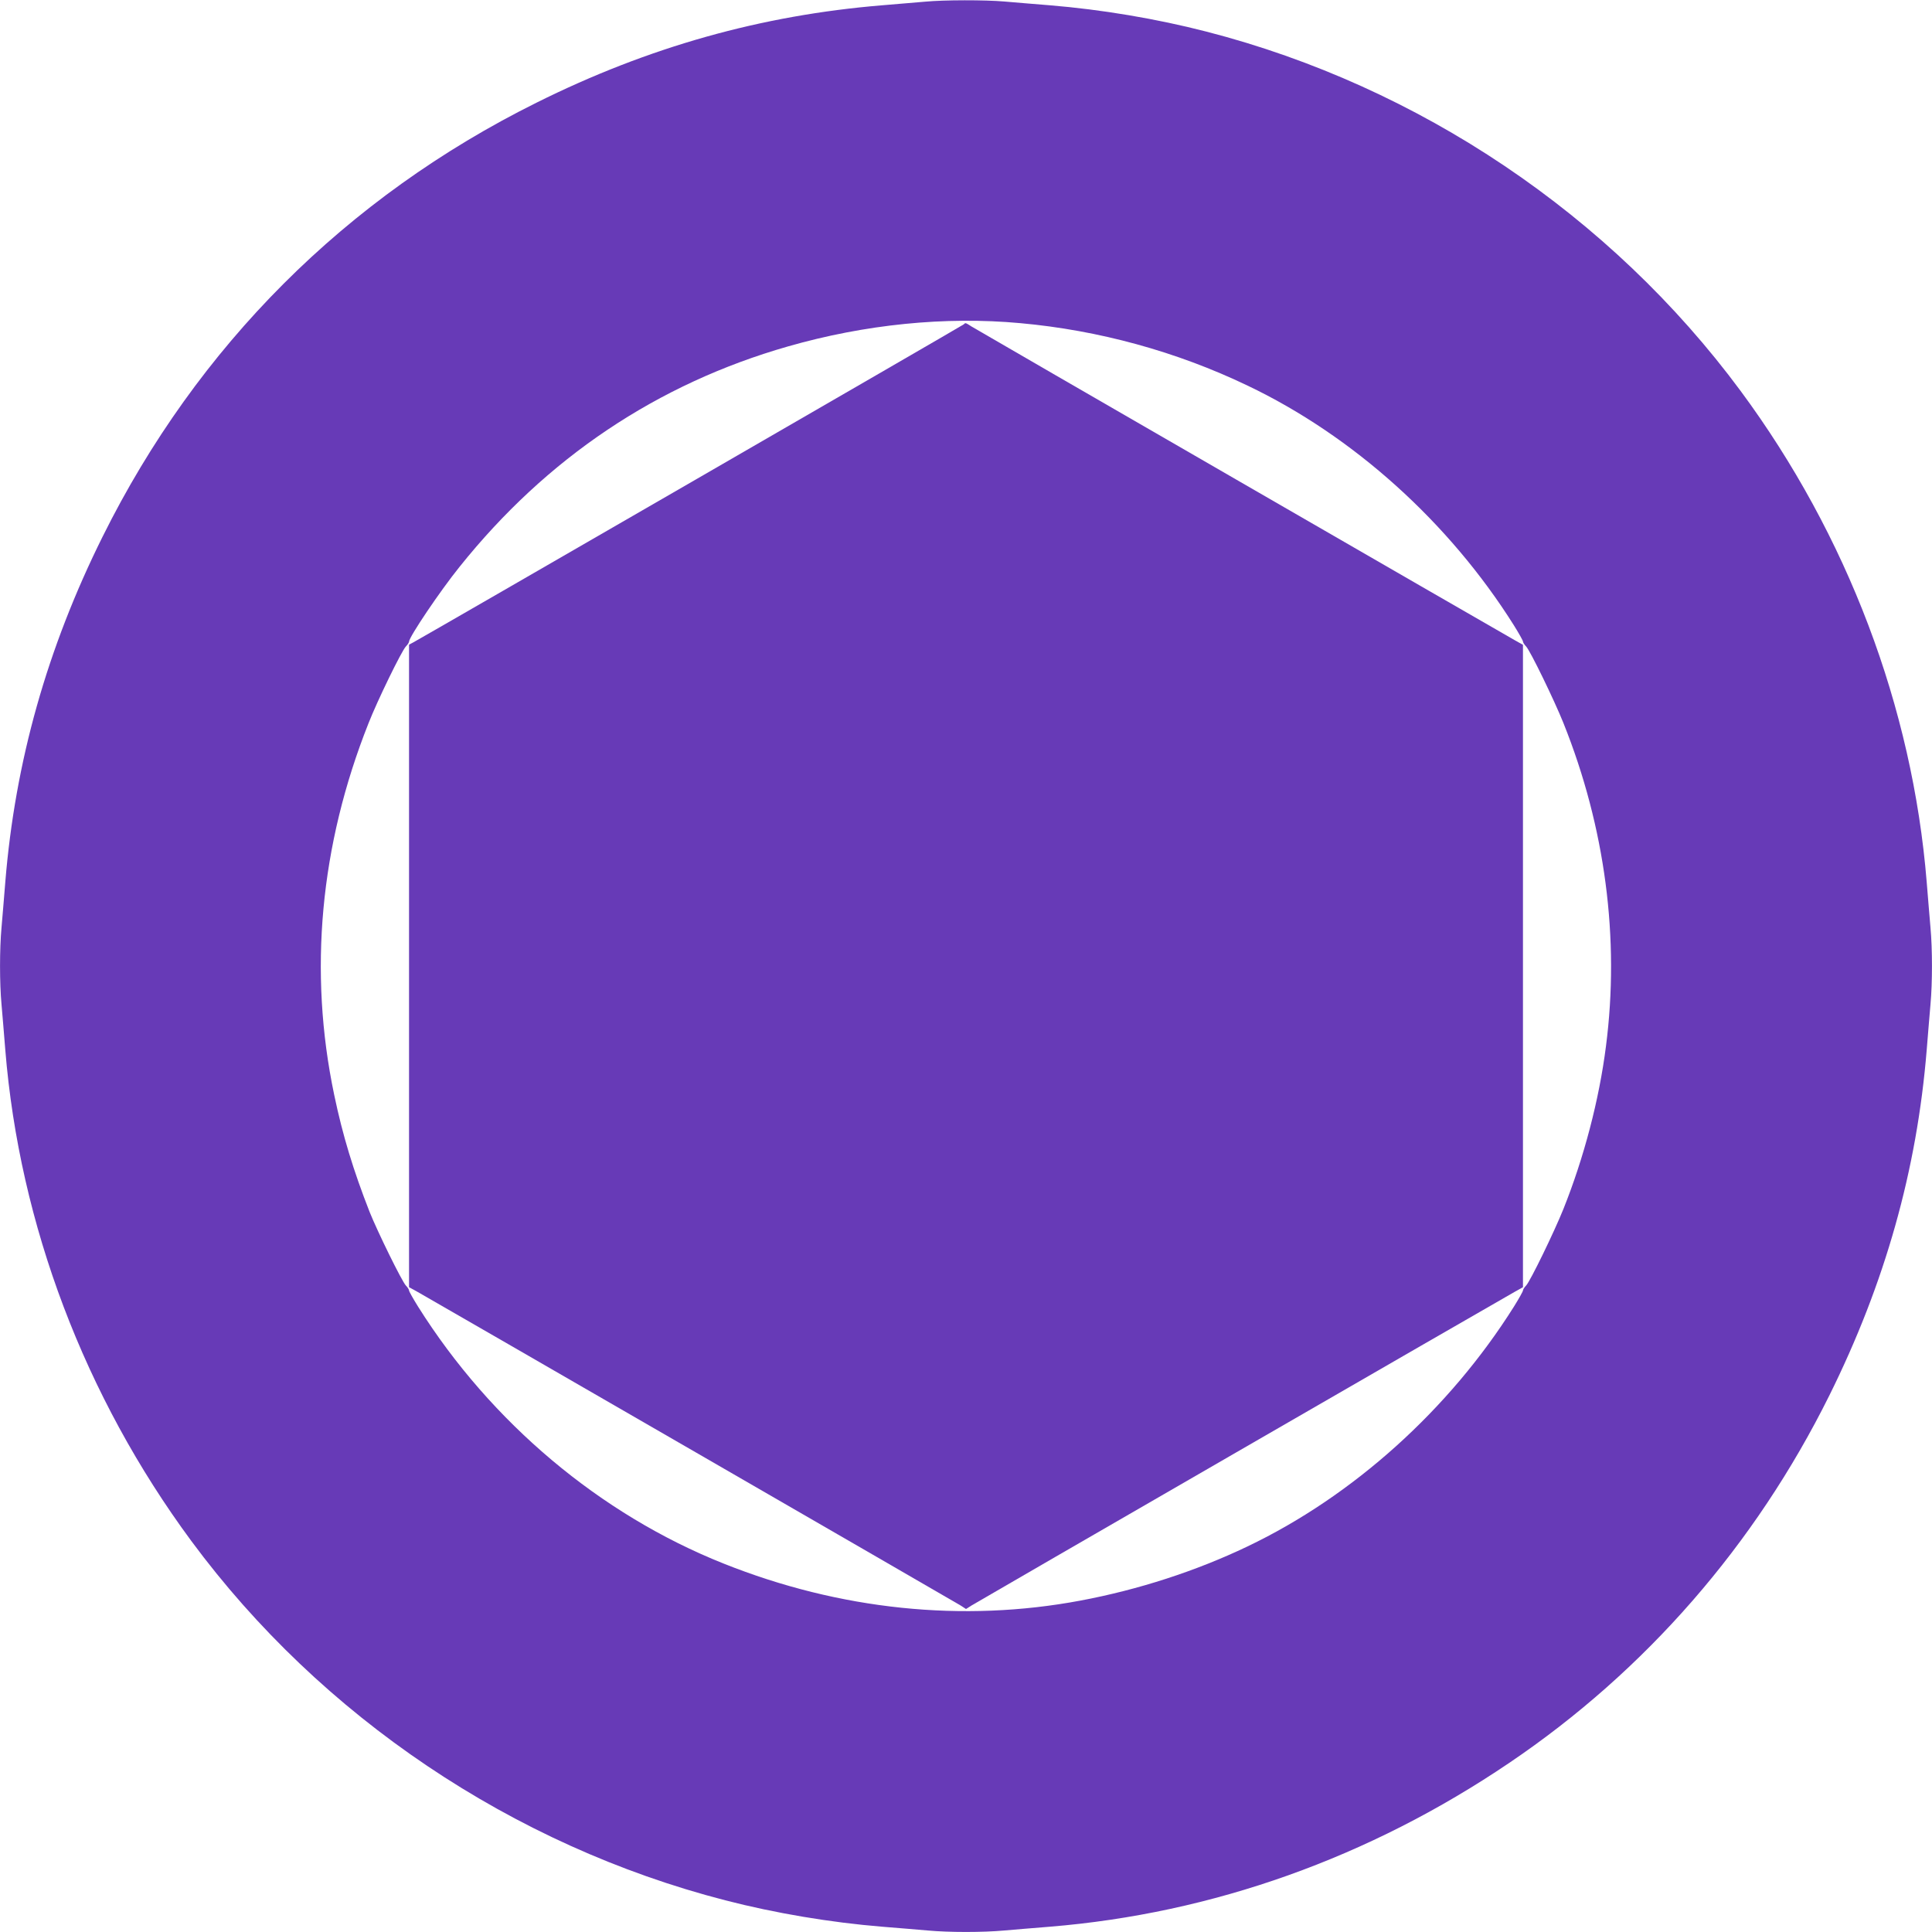
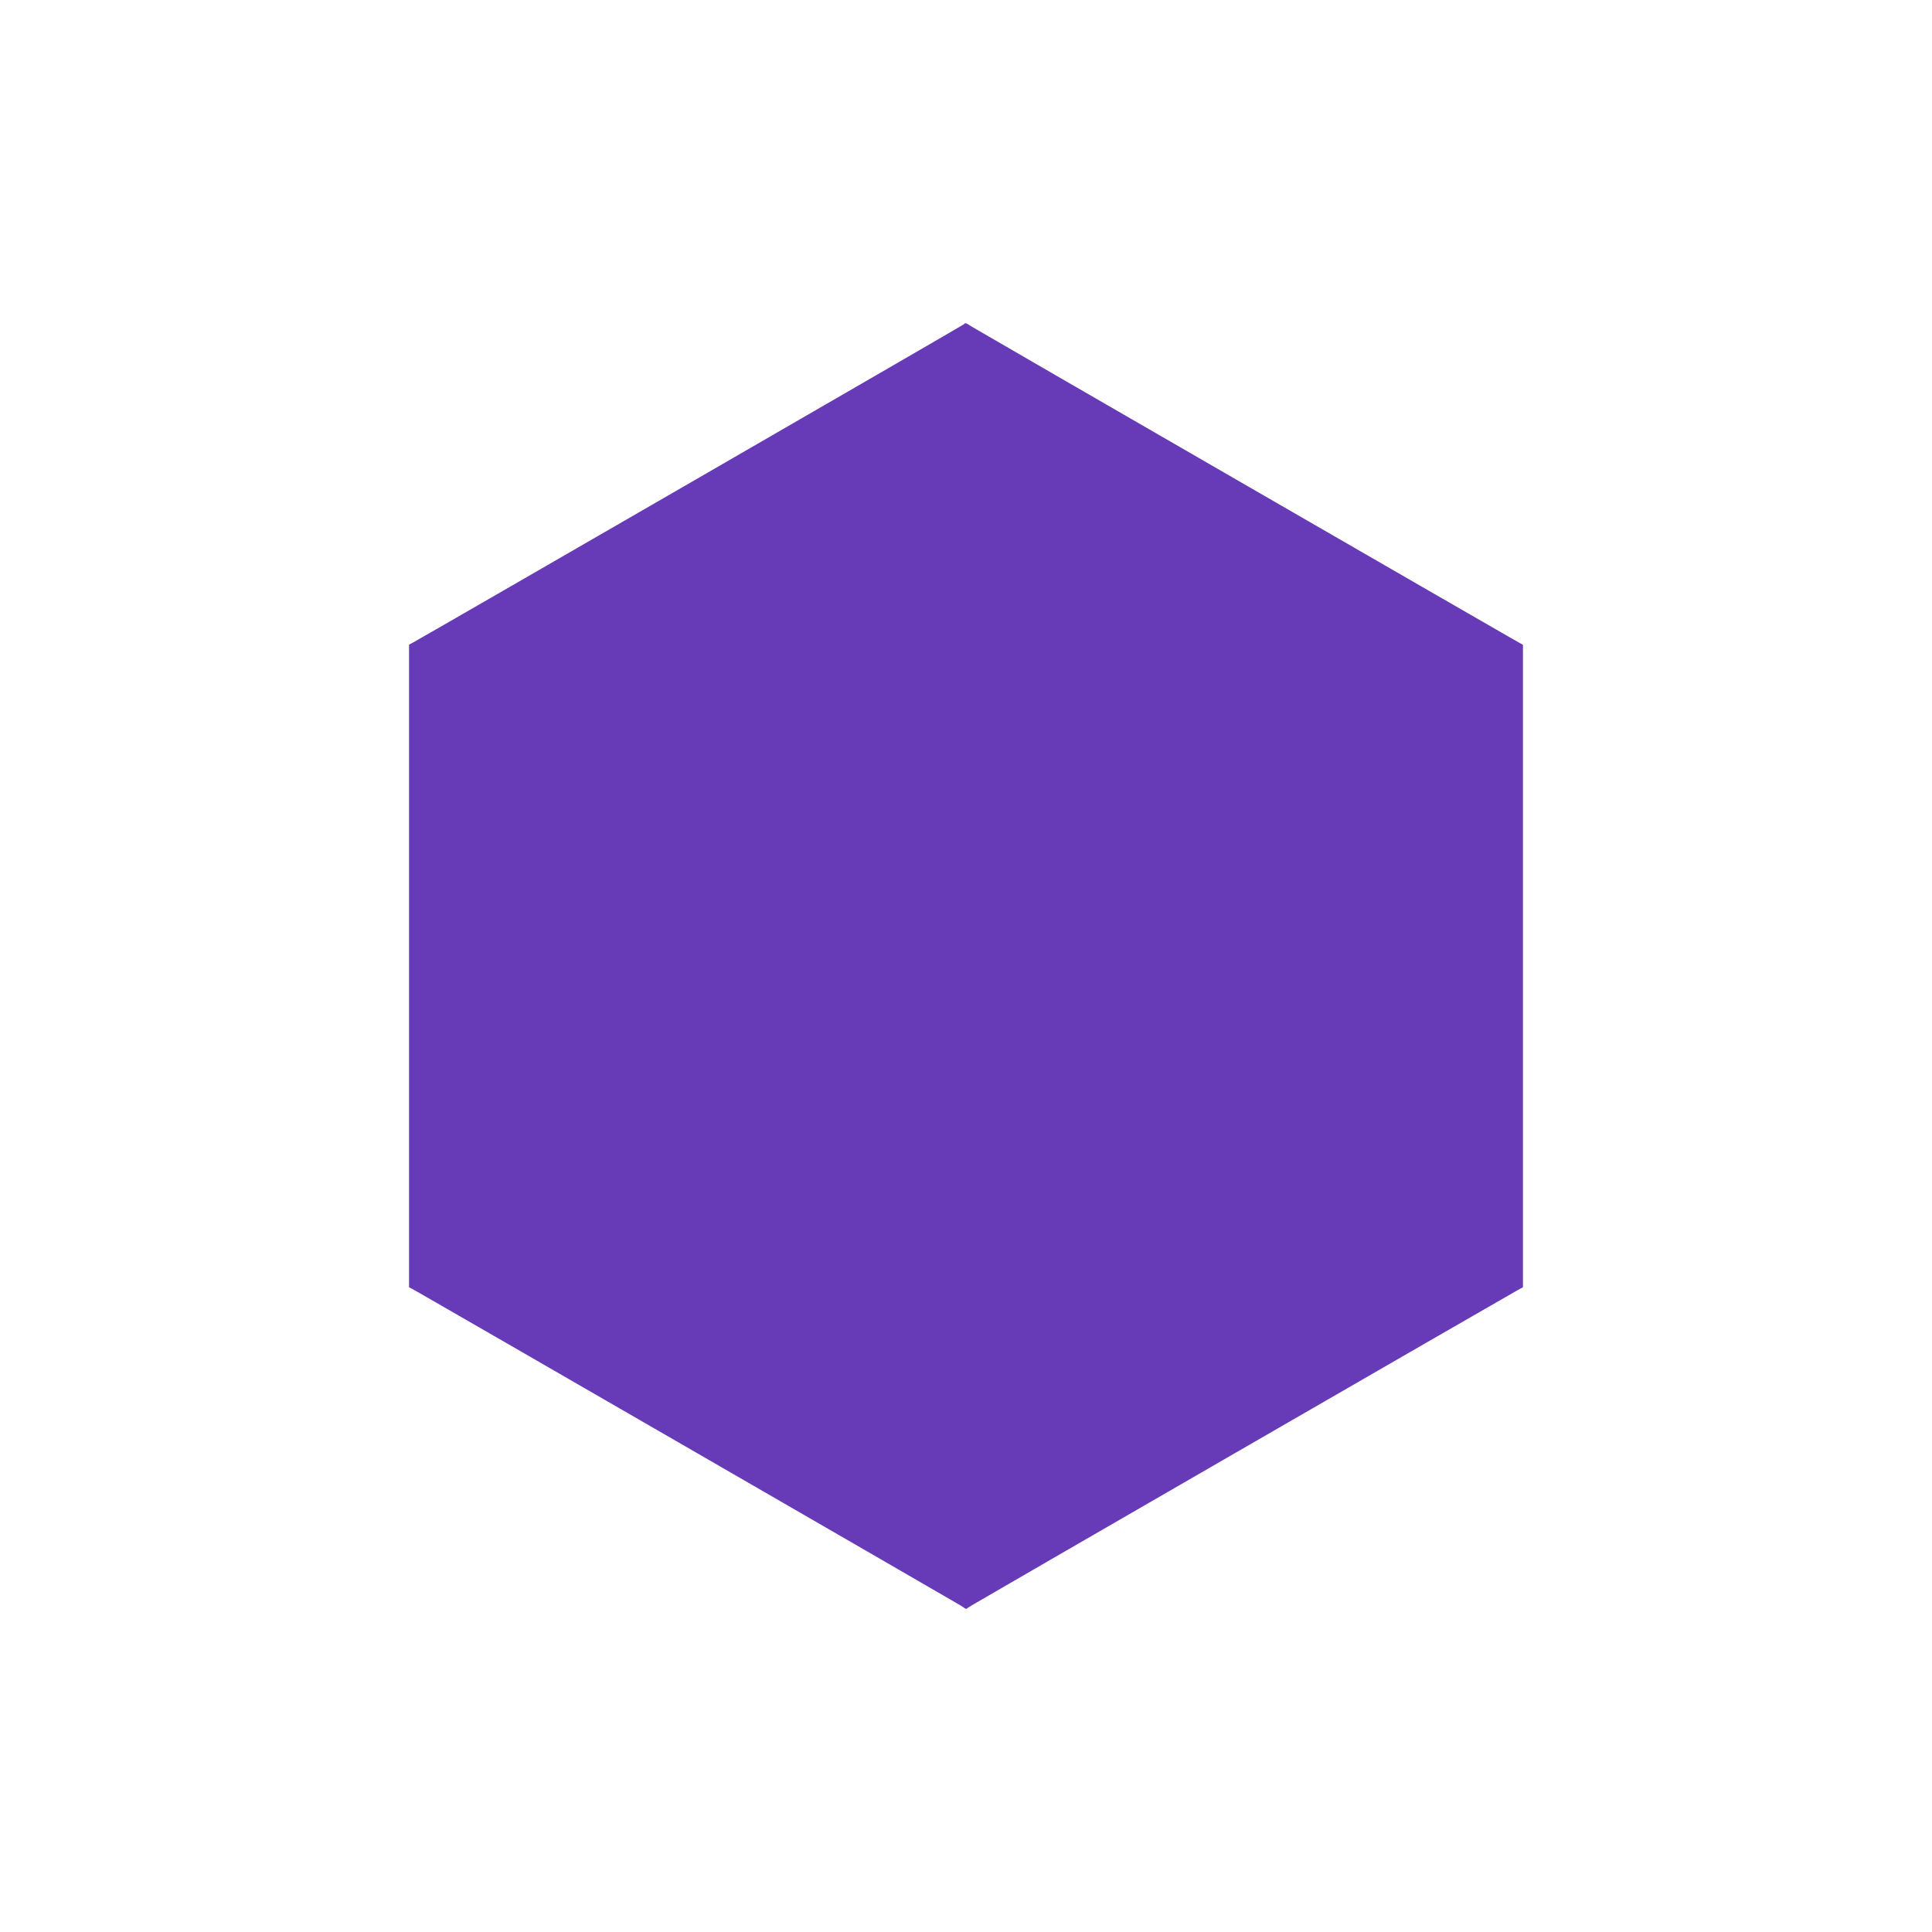
<svg xmlns="http://www.w3.org/2000/svg" version="1.0" width="1280pt" height="1280pt" viewBox="0 0 1280 1280" preserveAspectRatio="xMidYMid meet">
  <g transform="translate(0,1280) scale(0.1,-0.1)" fill="#673ab7" stroke="none">
-     <path d="M6130 12789 c-47 -4 -175 -15 -285 -24 -801 -66 -1549 -276 -2290 -645 -1262 -627 -2248 -1613 -2875 -2875 -368 -740 -580 -1492 -645 -2290 -8 -104 -20 -240 -25 -301 -13 -141 -13 -367 0 -508 5 -61 17 -196 25 -301 94 -1158 526 -2298 1233 -3255 860 -1163 2129 -2017 3537 -2380 333 -86 698 -147 1040 -175 105 -8 240 -20 301 -25 141 -13 367 -13 508 0 61 5 197 17 301 25 1078 88 2116 457 3045 1086 902 610 1628 1443 2120 2434 369 744 580 1492 645 2290 8 105 20 240 25 301 13 141 13 367 0 508 -5 61 -17 197 -25 301 -94 1158 -526 2299 -1233 3255 -861 1164 -2129 2017 -3537 2380 -333 86 -698 147 -1040 175 -104 8 -240 20 -301 25 -127 11 -399 11 -524 -1z m630 -2130 c520 -47 1034 -188 1504 -413 701 -334 1337 -907 1766 -1589 33 -53 60 -101 60 -107 0 -6 9 -21 21 -33 28 -30 186 -355 247 -507 277 -691 374 -1429 282 -2141 -45 -355 -146 -739 -282 -1079 -61 -152 -219 -477 -247 -507 -12 -12 -21 -27 -21 -33 0 -6 -27 -54 -60 -107 -429 -682 -1066 -1255 -1766 -1589 -341 -163 -721 -286 -1104 -358 -781 -147 -1597 -62 -2366 245 -818 326 -1541 934 -2024 1702 -33 53 -60 101 -60 107 0 6 -9 21 -21 33 -27 29 -187 355 -240 487 -107 273 -179 508 -235 777 -171 816 -94 1651 227 2460 59 151 219 479 248 510 12 12 21 27 21 32 0 30 205 335 335 496 576 720 1309 1212 2176 1460 510 146 1041 200 1539 154z" />
    <path d="M6385 10651 c-10 -9 -3590 -2077 -3647 -2107 l-28 -15 0 -2128 0 -2129 58 -32 c145 -82 3561 -2055 3595 -2076 l37 -24 38 24 c33 21 3449 1994 3595 2076 l57 32 0 2128 0 2128 -57 32 c-145 82 -3562 2055 -3595 2076 -43 27 -41 27 -53 15z" />
  </g>
</svg>